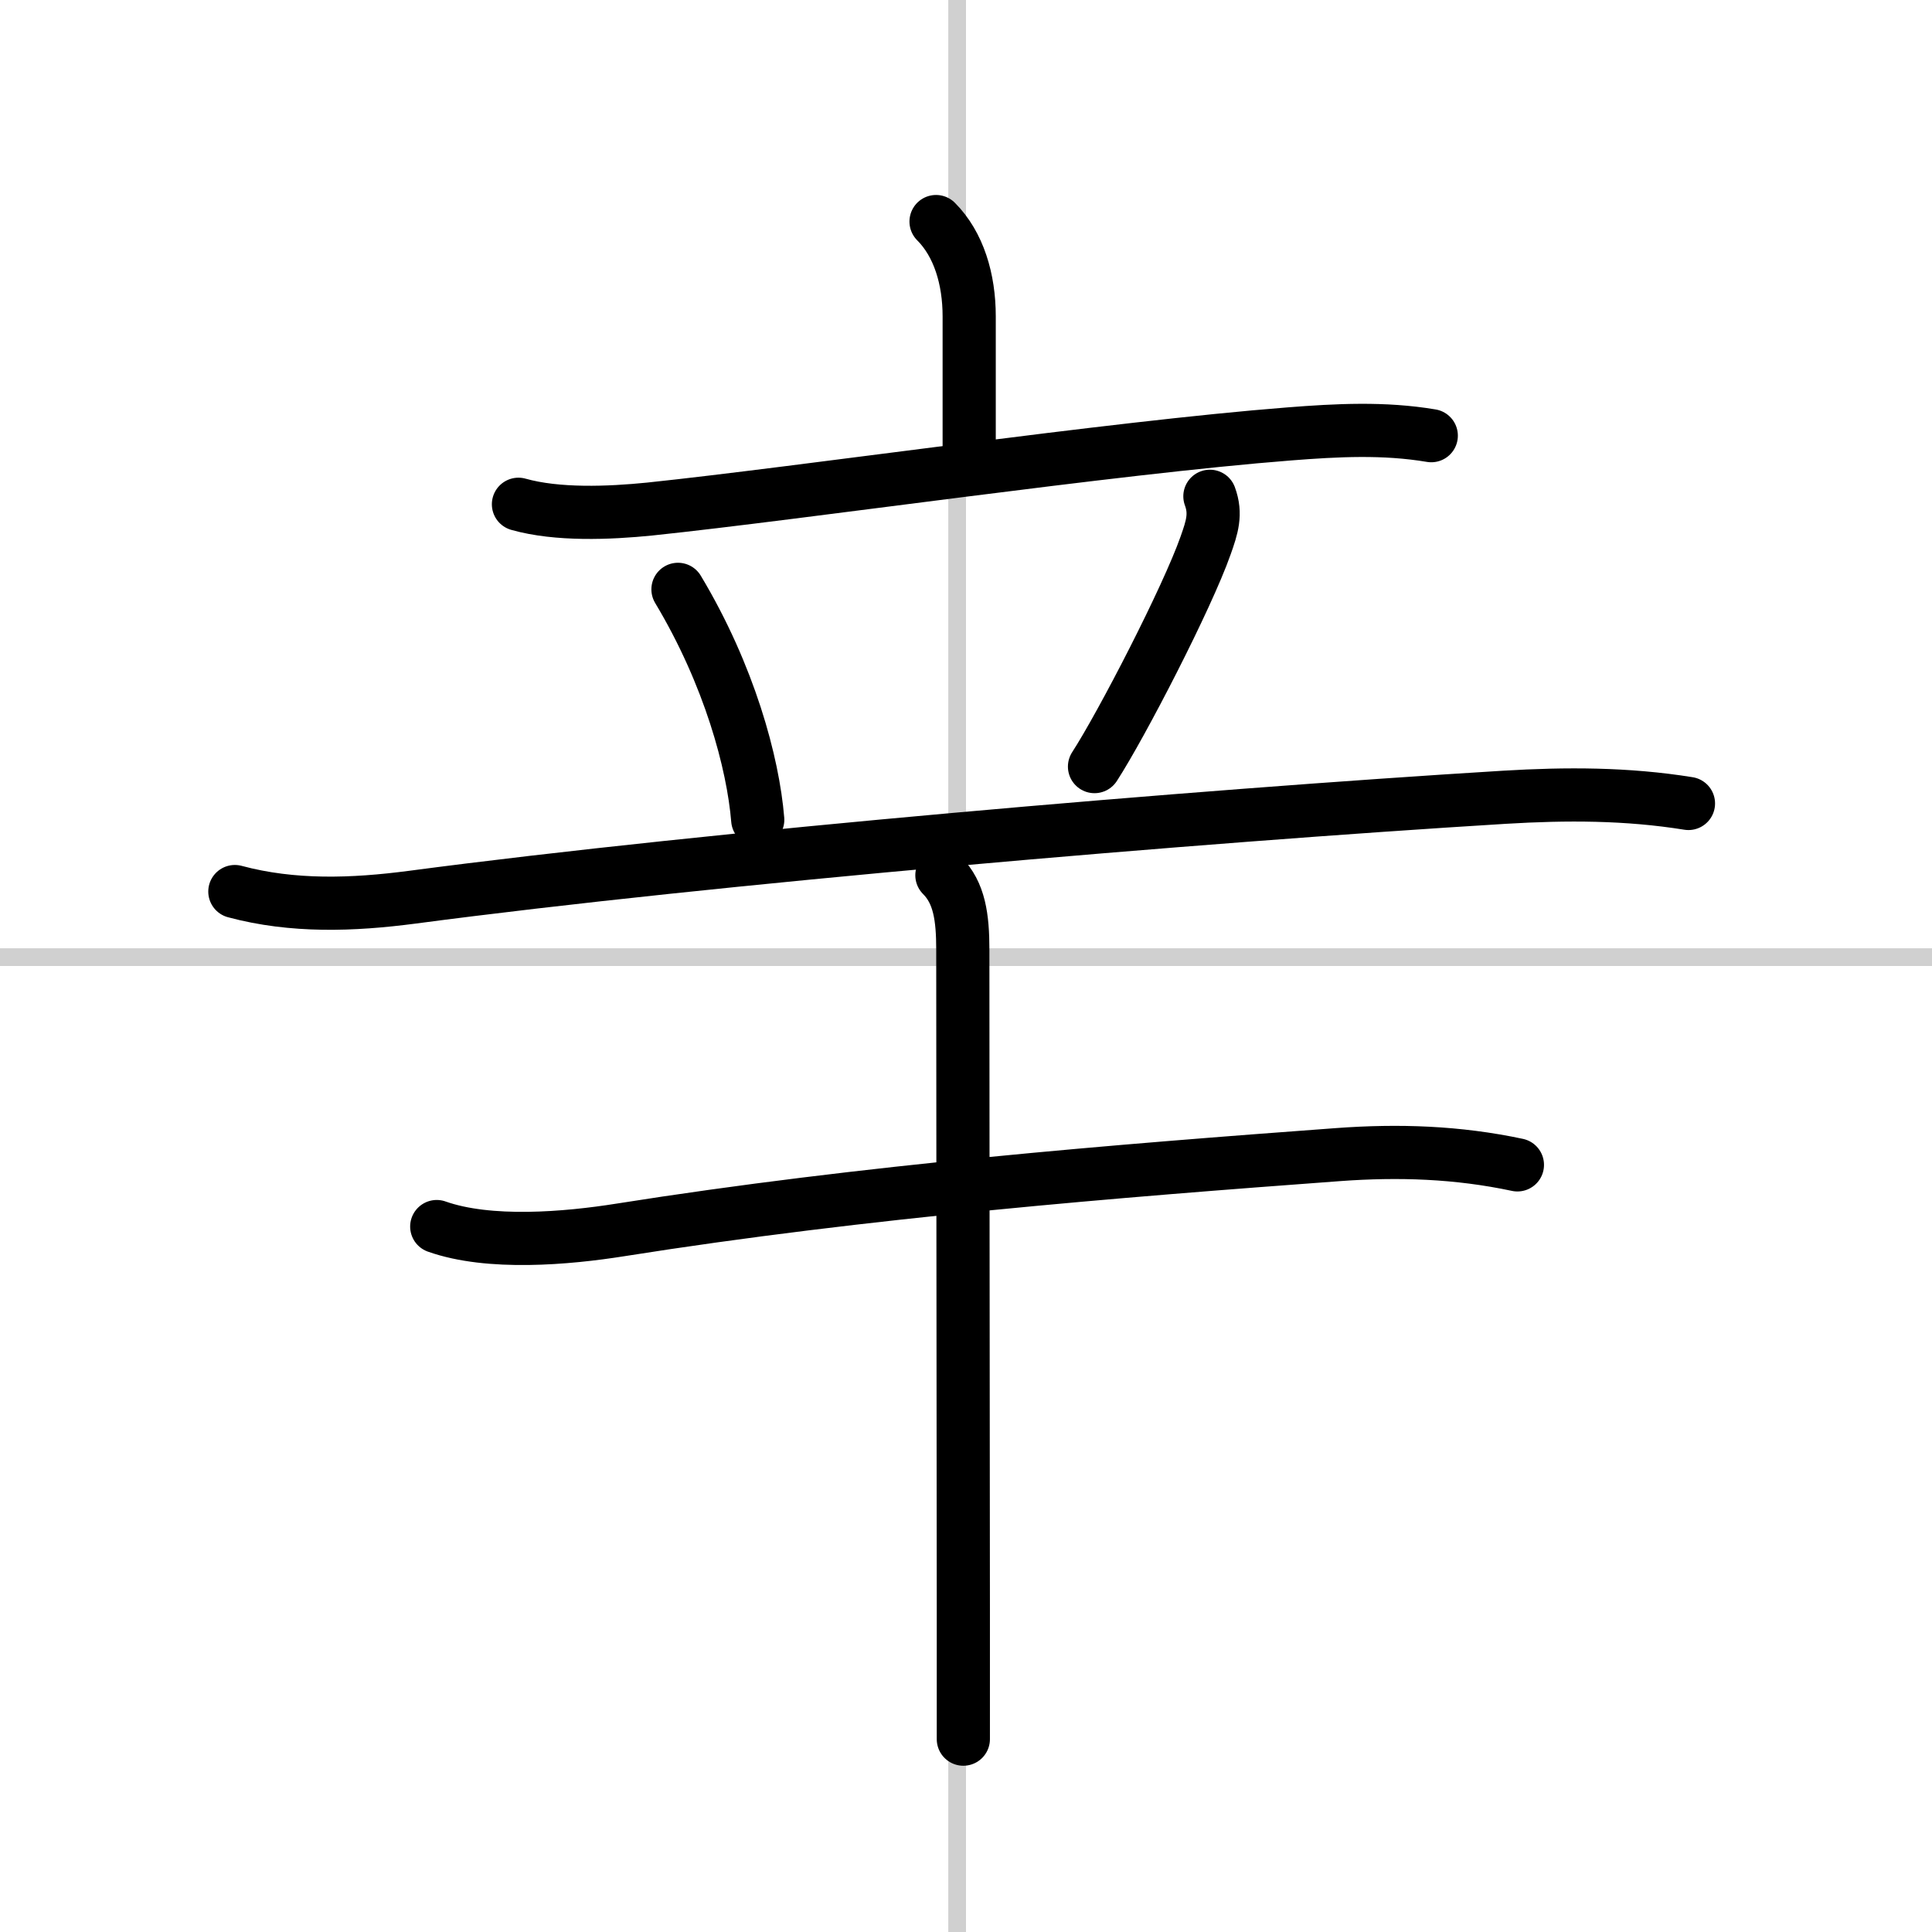
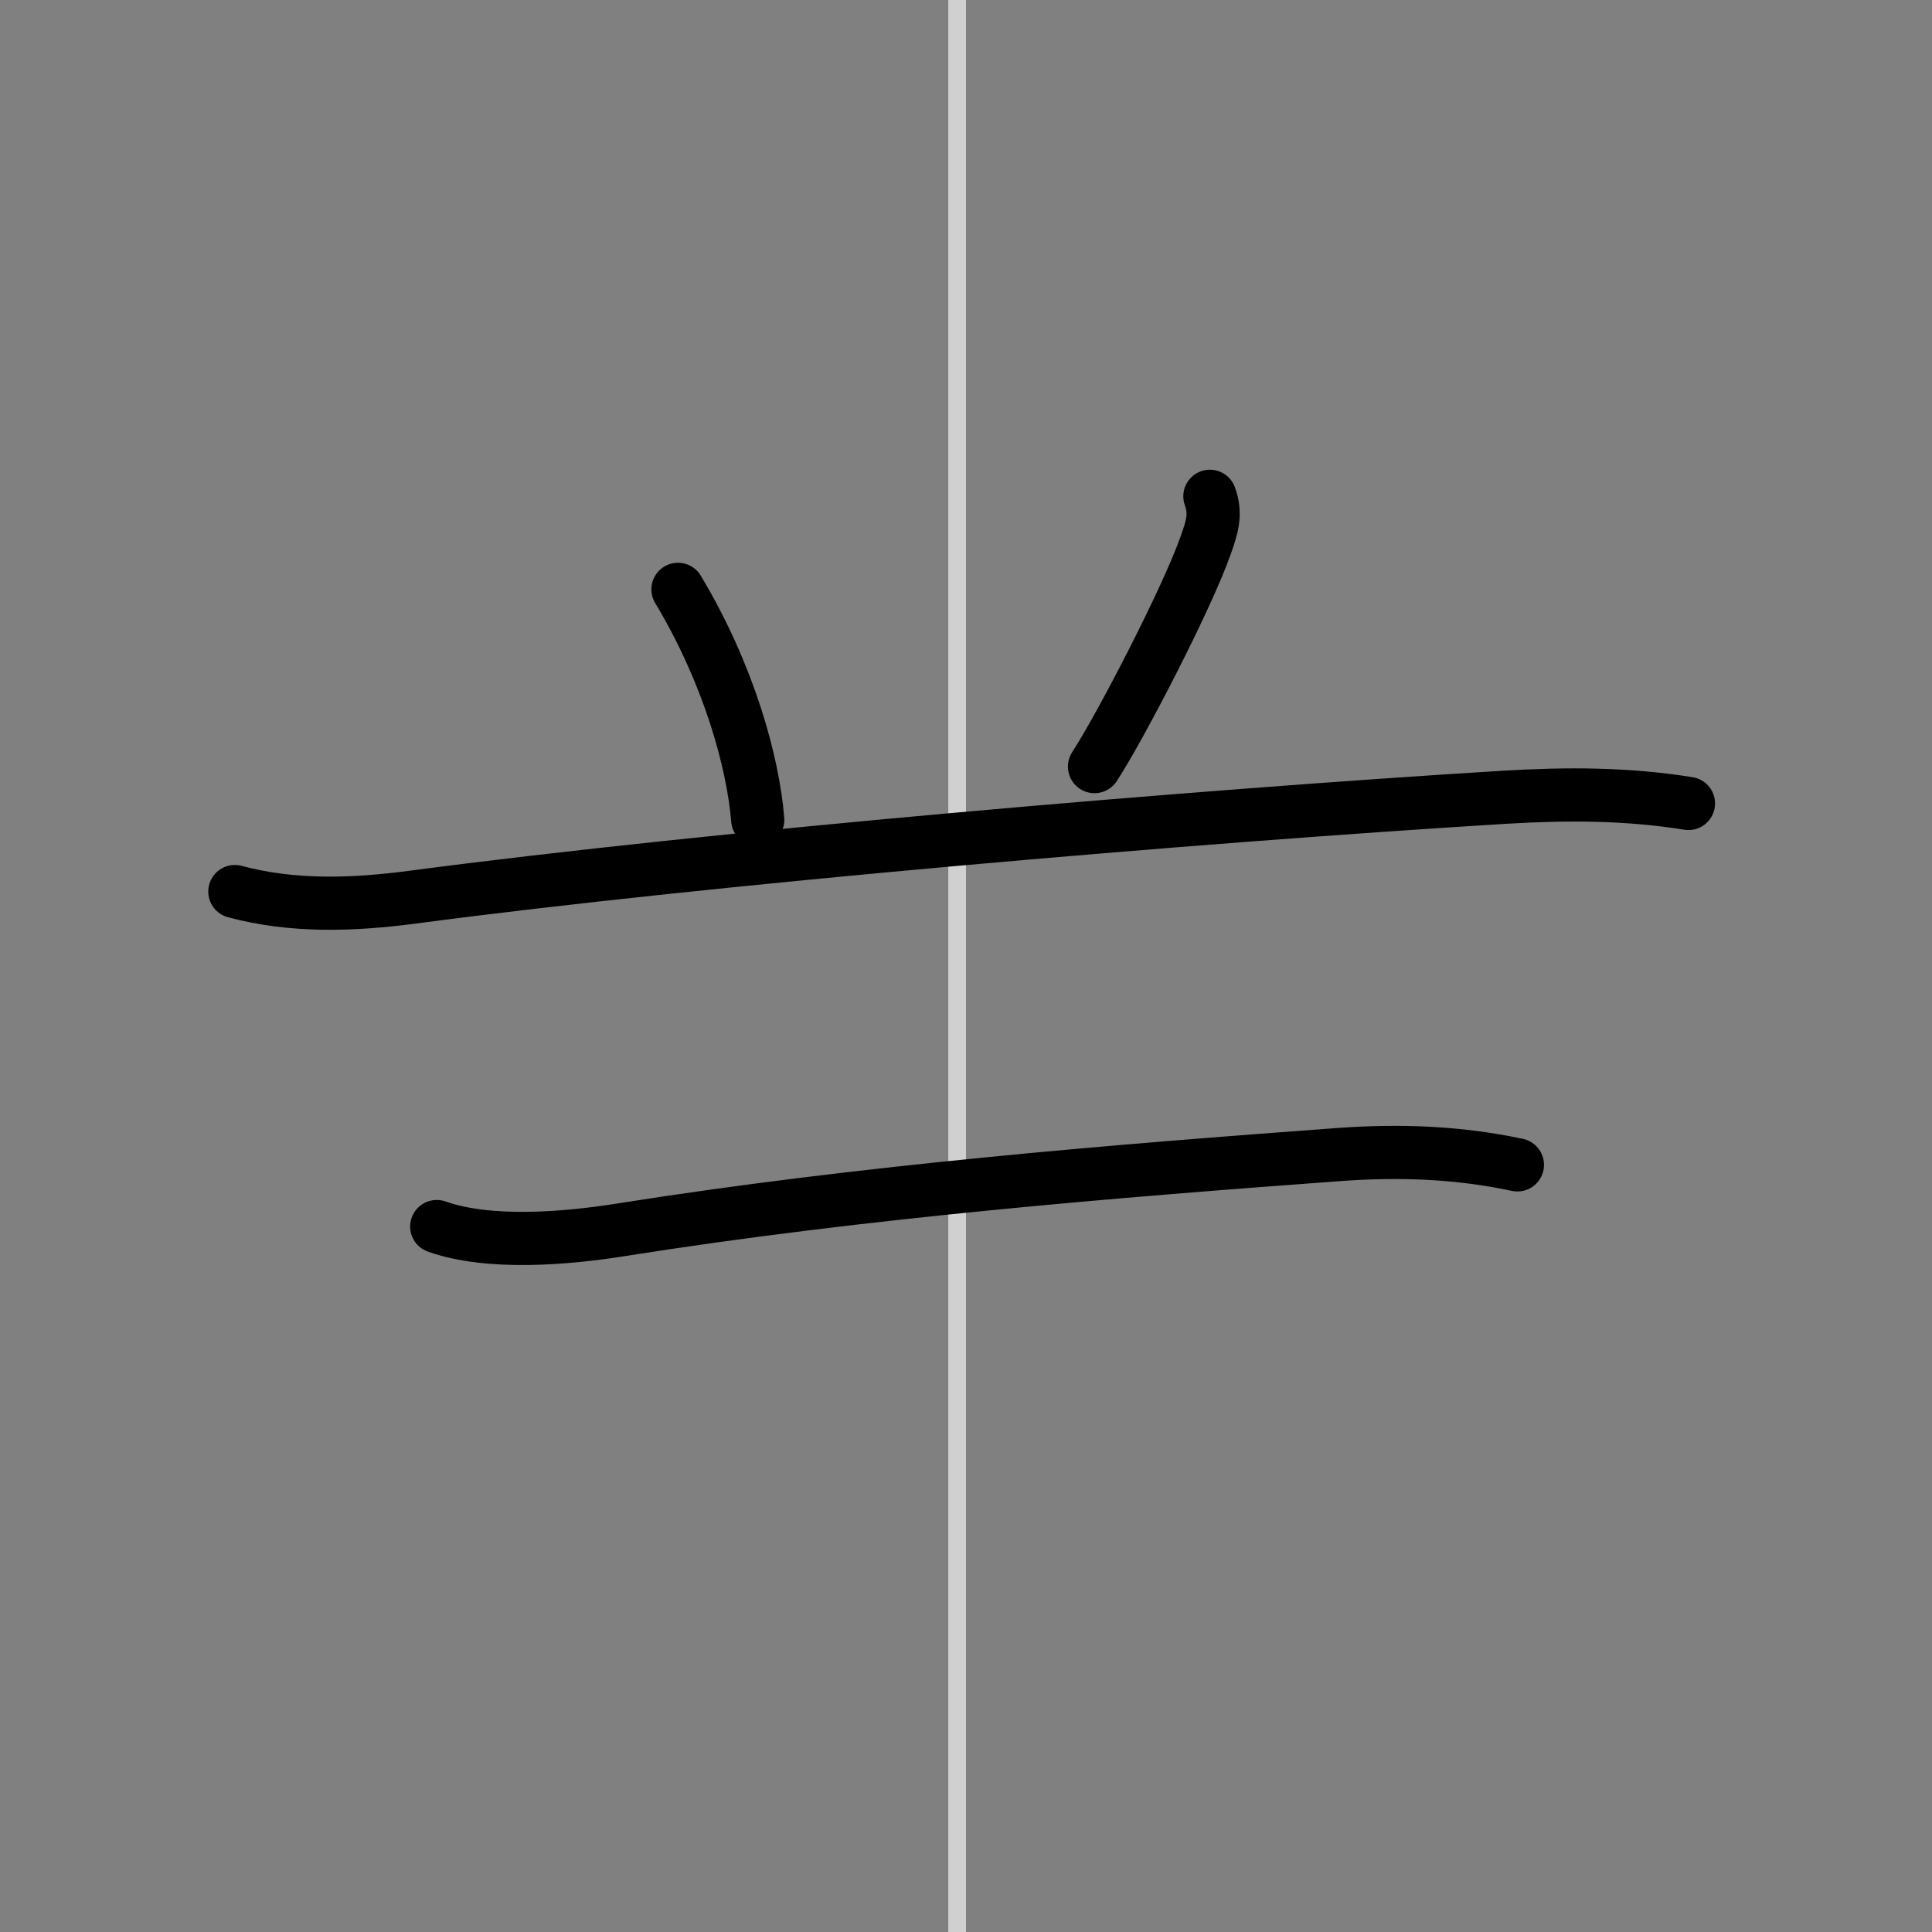
<svg xmlns="http://www.w3.org/2000/svg" width="400" height="400" viewBox="0 0 109 109">
  <rect x="0" y="0" width="109" height="109" fill="#808080" stroke="none" />
  <g fill="none" stroke="#000" stroke-linecap="round" stroke-linejoin="round" stroke-width="3">
-     <rect width="100%" height="100%" fill="#fff" stroke="#fff" />
    <line x1="54" x2="54" y2="109" stroke="#d0d0d0" stroke-width="1" />
-     <line x2="109" y1="54" y2="54" stroke="#d0d0d0" stroke-width="1" />
-     <path d="m52.81 12.5c1.28 1.28 1.87 3.25 1.87 5.35v7.65" />
-     <path d="m29.25 28.45c2.19 0.62 5.12 0.5 7.4 0.27 8.67-0.91 26.08-3.46 36.1-4.24 2.68-0.21 5.33-0.35 8 0.1" />
    <path d="m38.25 33.25c2.91 4.85 4.24 9.81 4.5 13" />
    <path d="m68.26 28c0.37 1 0.12 1.75-0.24 2.77-1.04 2.96-4.74 10.12-6.27 12.48" />
    <path d="m13.25 50.3c3.28 0.88 6.65 0.76 10 0.32 17-2.25 44.14-4.57 61.63-5.64 3.5-0.21 6.9-0.21 10.38 0.35" />
    <path d="m24.64 69.2c2.96 1.05 7.34 0.67 10.36 0.19 13.8-2.19 28.14-3.34 40.5-4.25 3.41-0.25 6.73-0.14 10.11 0.58" />
-     <path d="m53.14 49.38c0.99 0.99 1.18 2.37 1.18 4.21 0 6.46 0.02 25.4 0.03 37.15v7.38" />
  </g>
</svg>